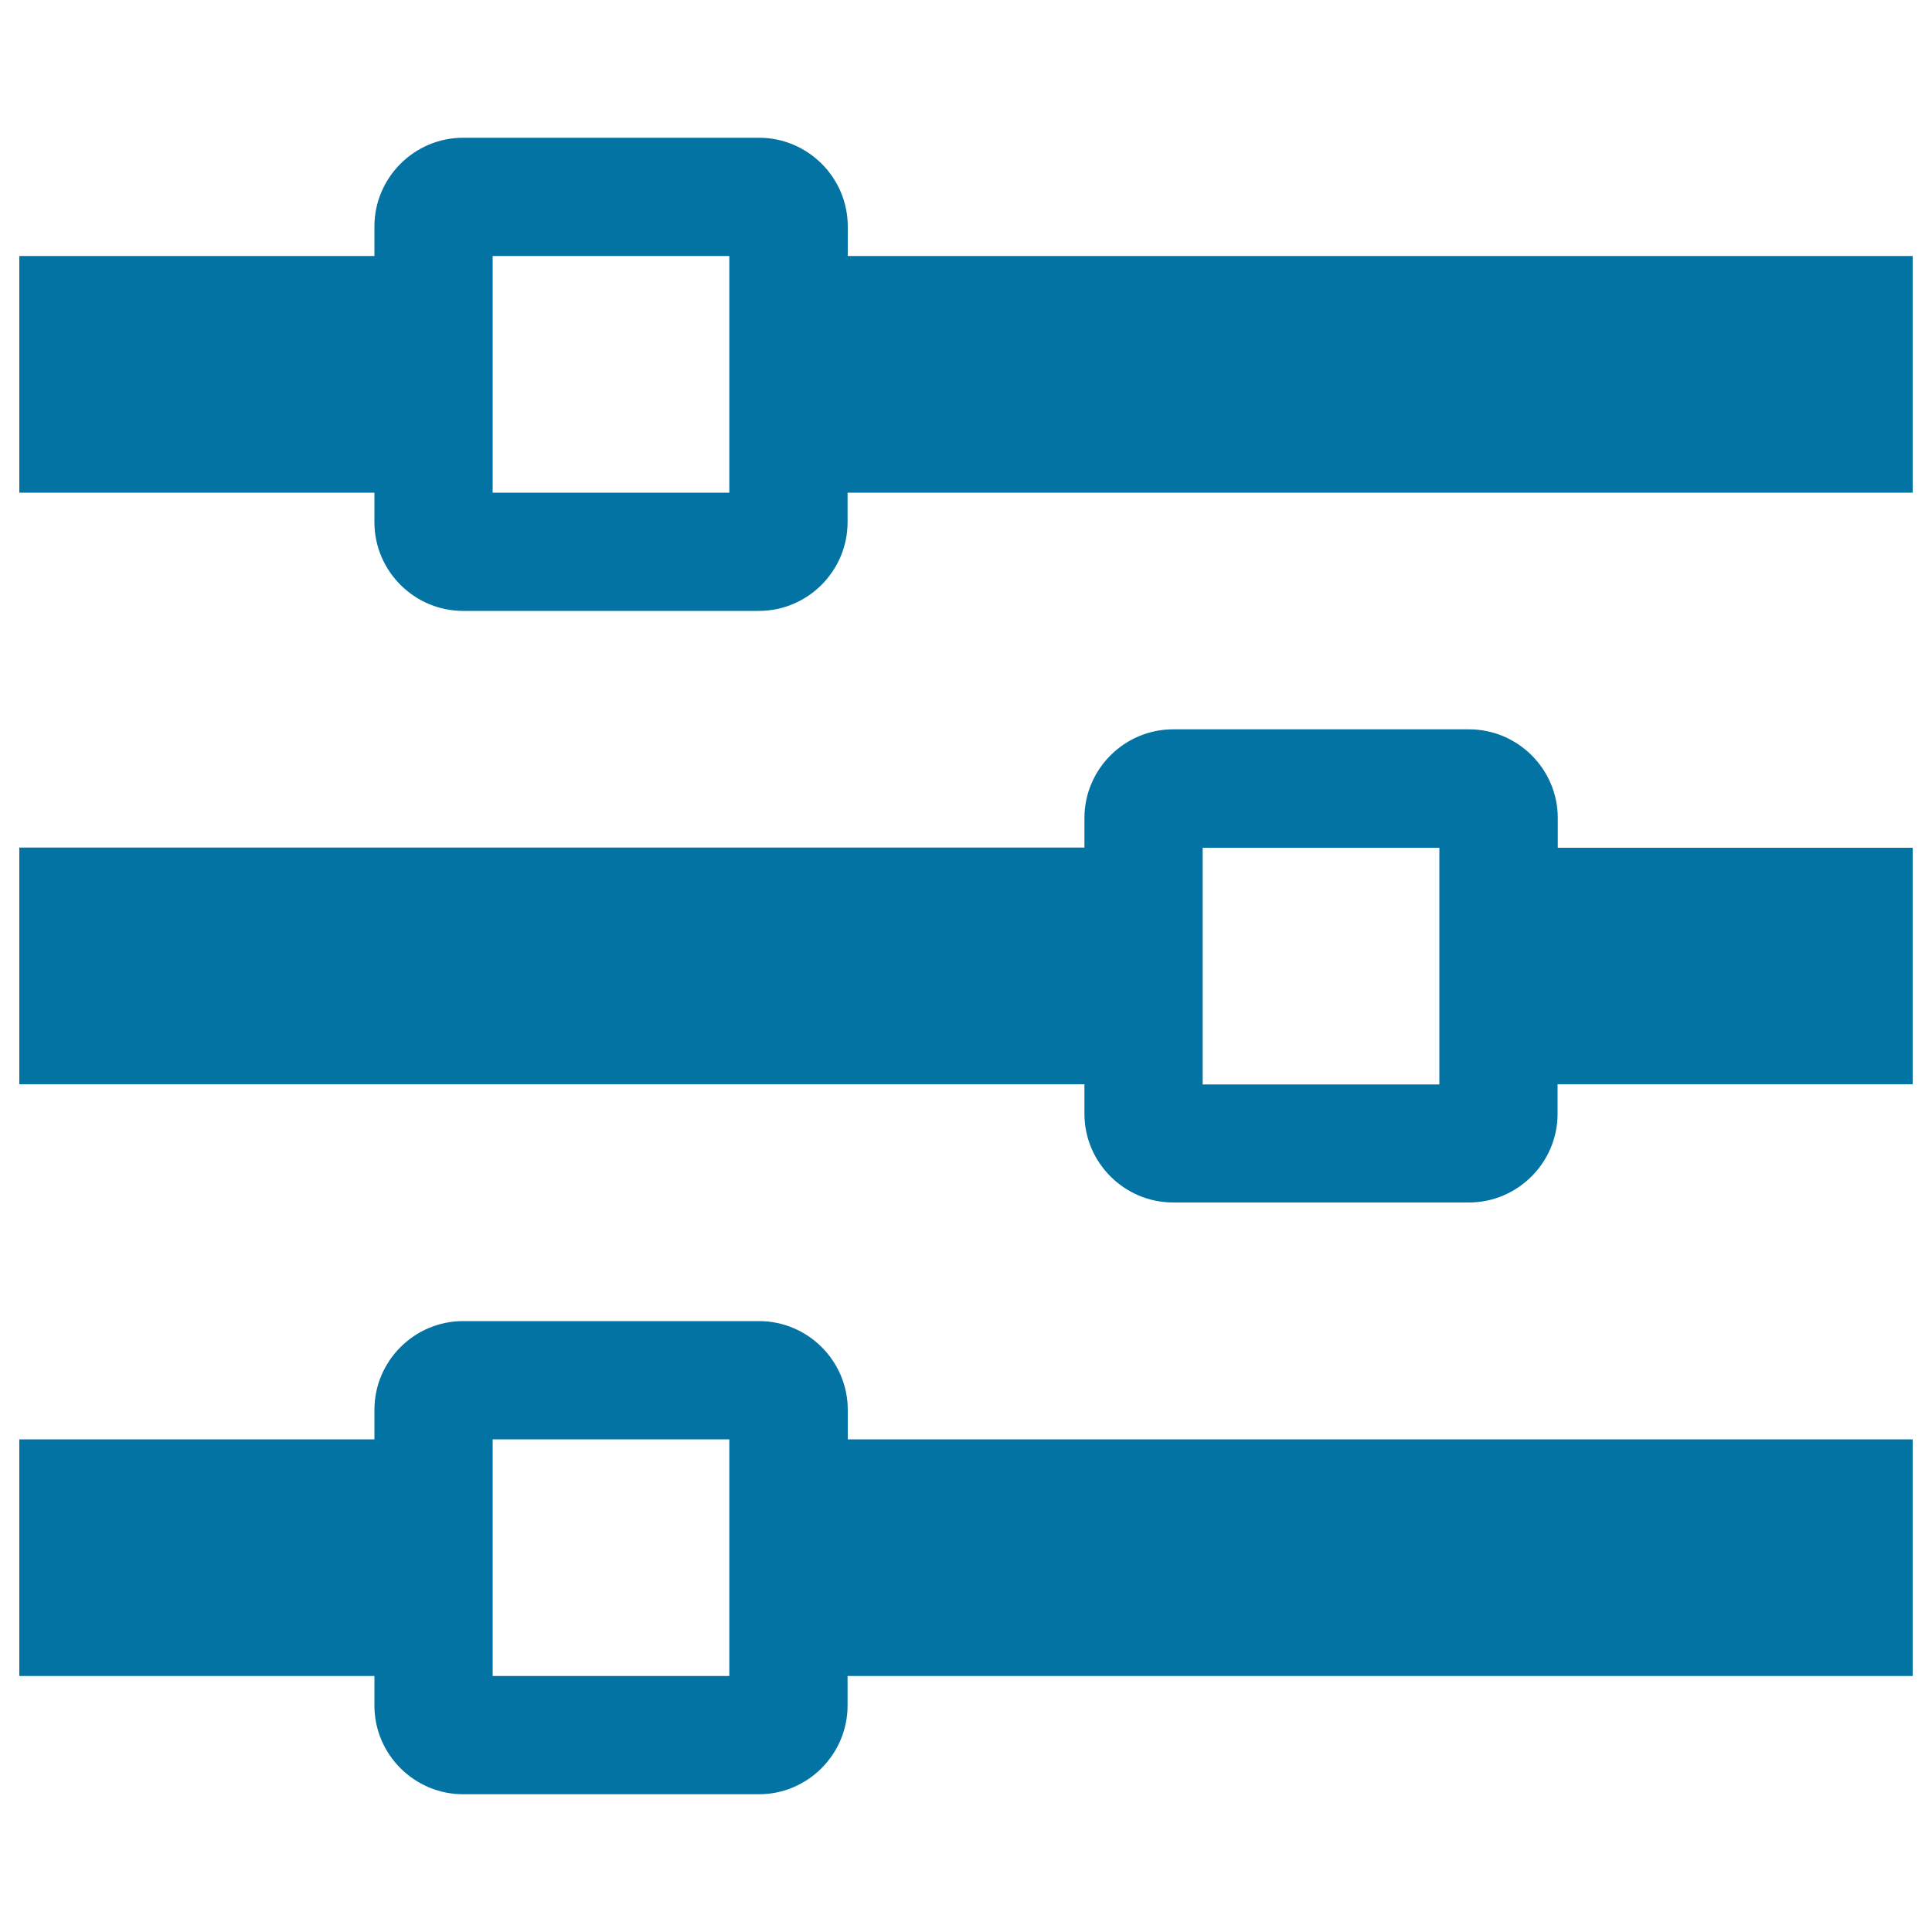
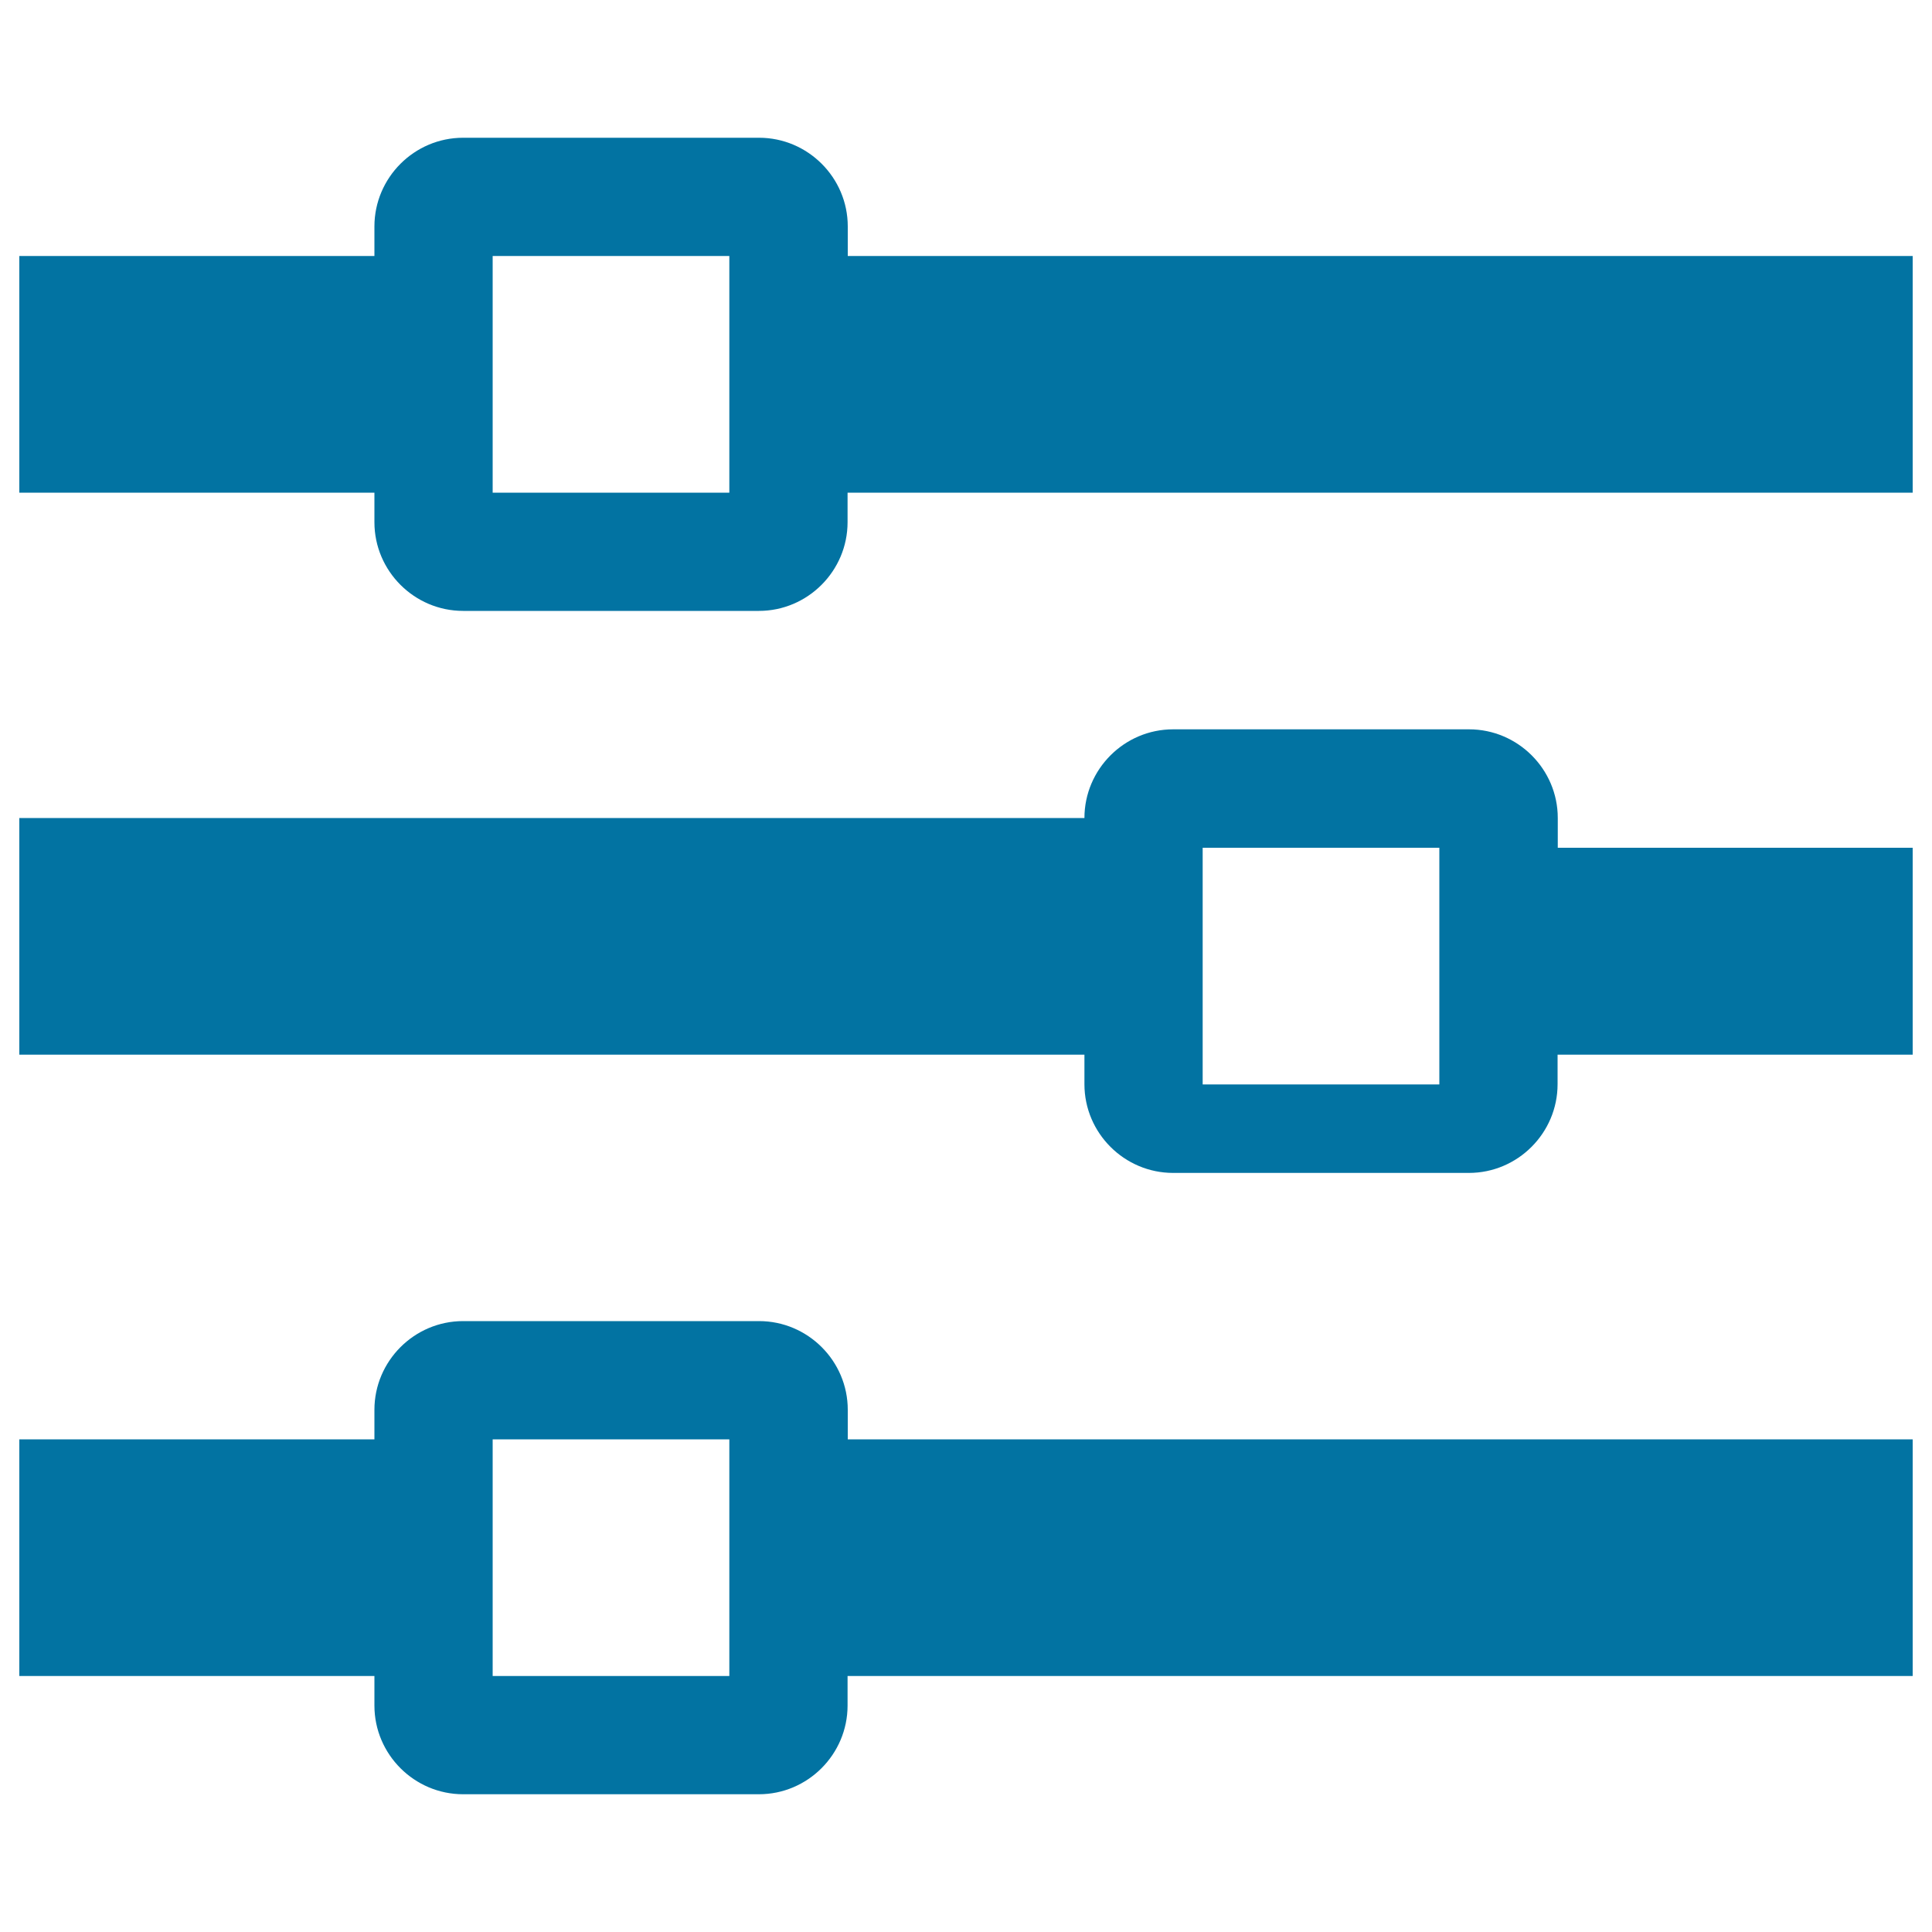
<svg xmlns="http://www.w3.org/2000/svg" viewBox="0 0 1000 1000" style="fill:#0273a2">
  <title>Equalizer Sliders Settings Preferences Dashboard Control SVG icon</title>
  <g>
-     <path d="M438.8,132.5v-15.3c0-25.3-20.7-45.9-45.9-45.9H239.7c-25.3,0-45.9,20.7-45.9,45.9v15.3H10V255h183.8v15.3c0,25.3,20.7,45.9,45.9,45.9h153.1c25.3,0,45.9-20.7,45.9-45.9V255H990V132.5H438.8z M255,255V132.5h122.5V255H255z M806.3,423.4c0-25.3-20.7-45.9-45.9-45.9H607.2c-25.3,0-45.9,20.7-45.9,45.9v15.3H10v122.5h551.3v15.3c0,25.3,20.7,45.9,45.9,45.9h153.1c25.3,0,45.9-20.7,45.9-45.9v-15.3H990V438.8H806.3V423.4z M622.5,561.3V438.8H745v122.5H622.5z M438.8,729.7c0-25.3-20.7-45.9-45.9-45.9H239.7c-25.3,0-45.9,20.7-45.9,45.9V745H10v122.5h183.8v15.3c0,25.3,20.7,45.9,45.9,45.9h153.1c25.3,0,45.9-20.7,45.9-45.9v-15.3H990V745H438.8V729.7z M255,867.5V745h122.5v122.5H255z" />
+     <path d="M438.8,132.5v-15.3c0-25.3-20.7-45.9-45.9-45.9H239.7c-25.3,0-45.9,20.7-45.9,45.9v15.3H10V255h183.8v15.3c0,25.3,20.7,45.9,45.9,45.9h153.1c25.3,0,45.9-20.7,45.9-45.9V255H990V132.5H438.8z M255,255V132.5h122.5V255H255z M806.3,423.4c0-25.3-20.7-45.9-45.9-45.9H607.2c-25.3,0-45.9,20.7-45.9,45.9H10v122.5h551.3v15.3c0,25.3,20.7,45.9,45.9,45.9h153.1c25.3,0,45.9-20.7,45.9-45.9v-15.3H990V438.8H806.3V423.4z M622.5,561.3V438.8H745v122.5H622.5z M438.8,729.7c0-25.3-20.7-45.9-45.9-45.9H239.7c-25.3,0-45.9,20.7-45.9,45.9V745H10v122.5h183.8v15.3c0,25.3,20.7,45.9,45.9,45.9h153.1c25.3,0,45.9-20.7,45.9-45.9v-15.3H990V745H438.8V729.7z M255,867.5V745h122.5v122.5H255z" />
  </g>
</svg>